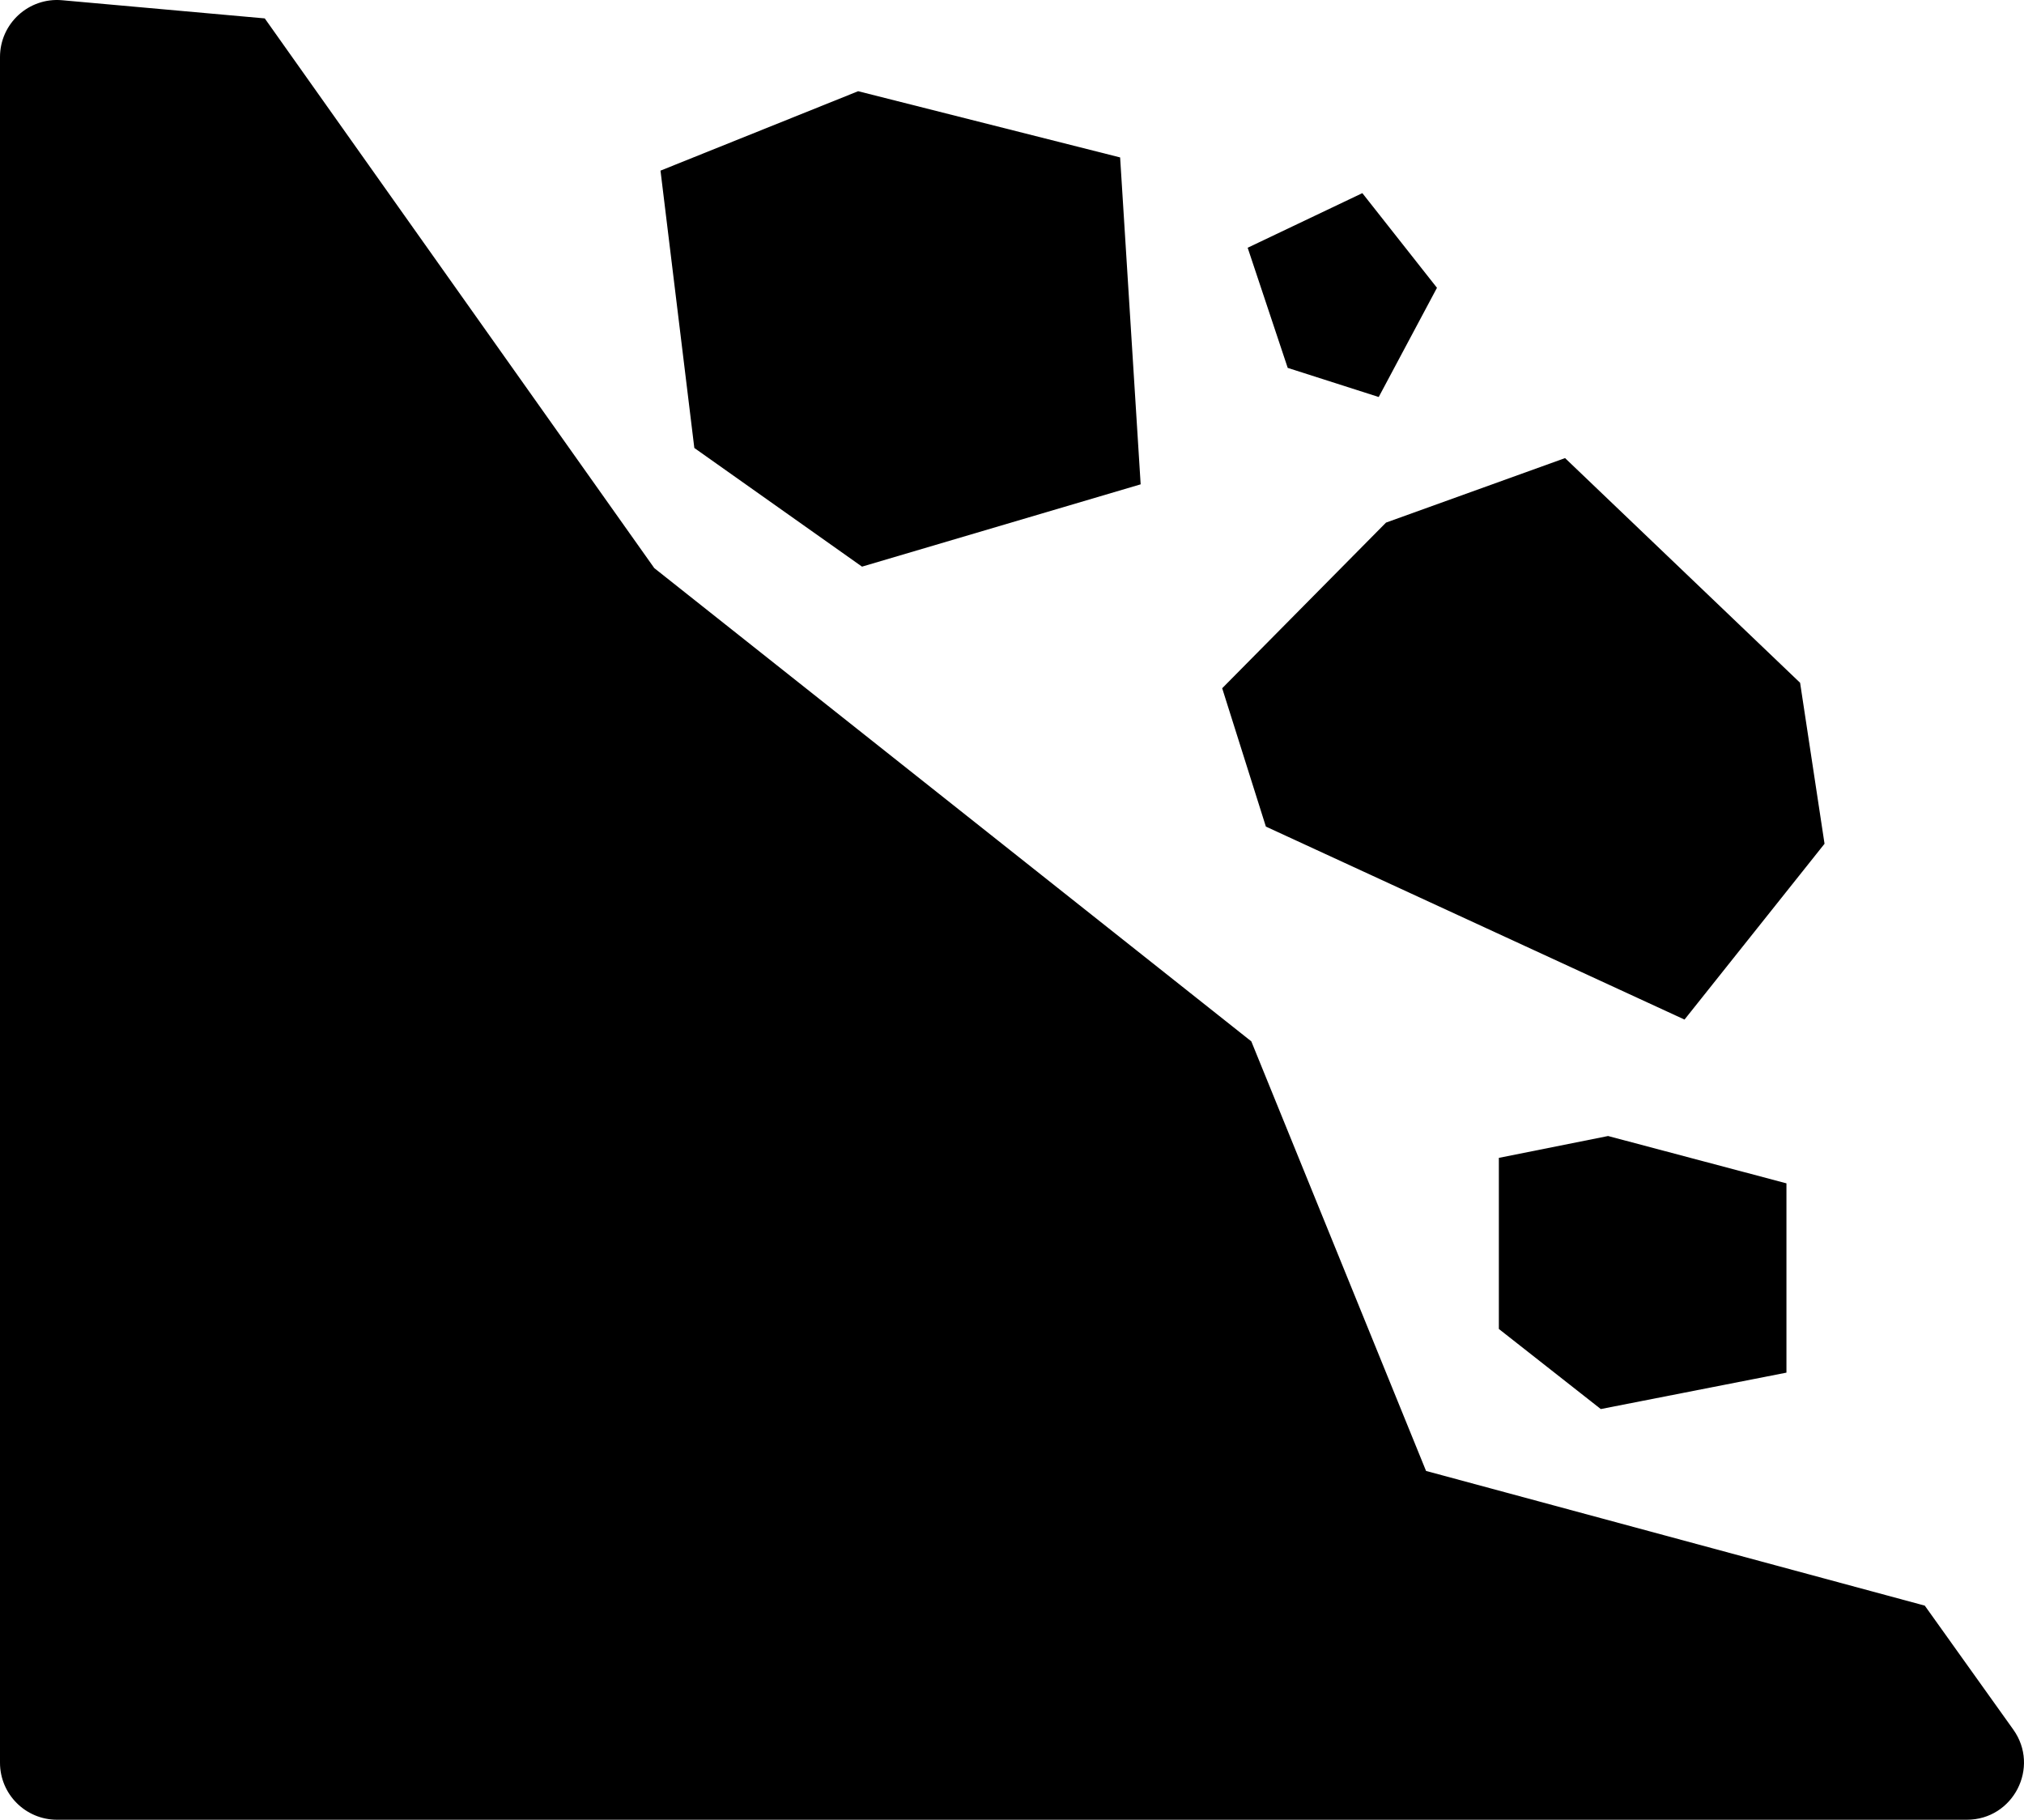
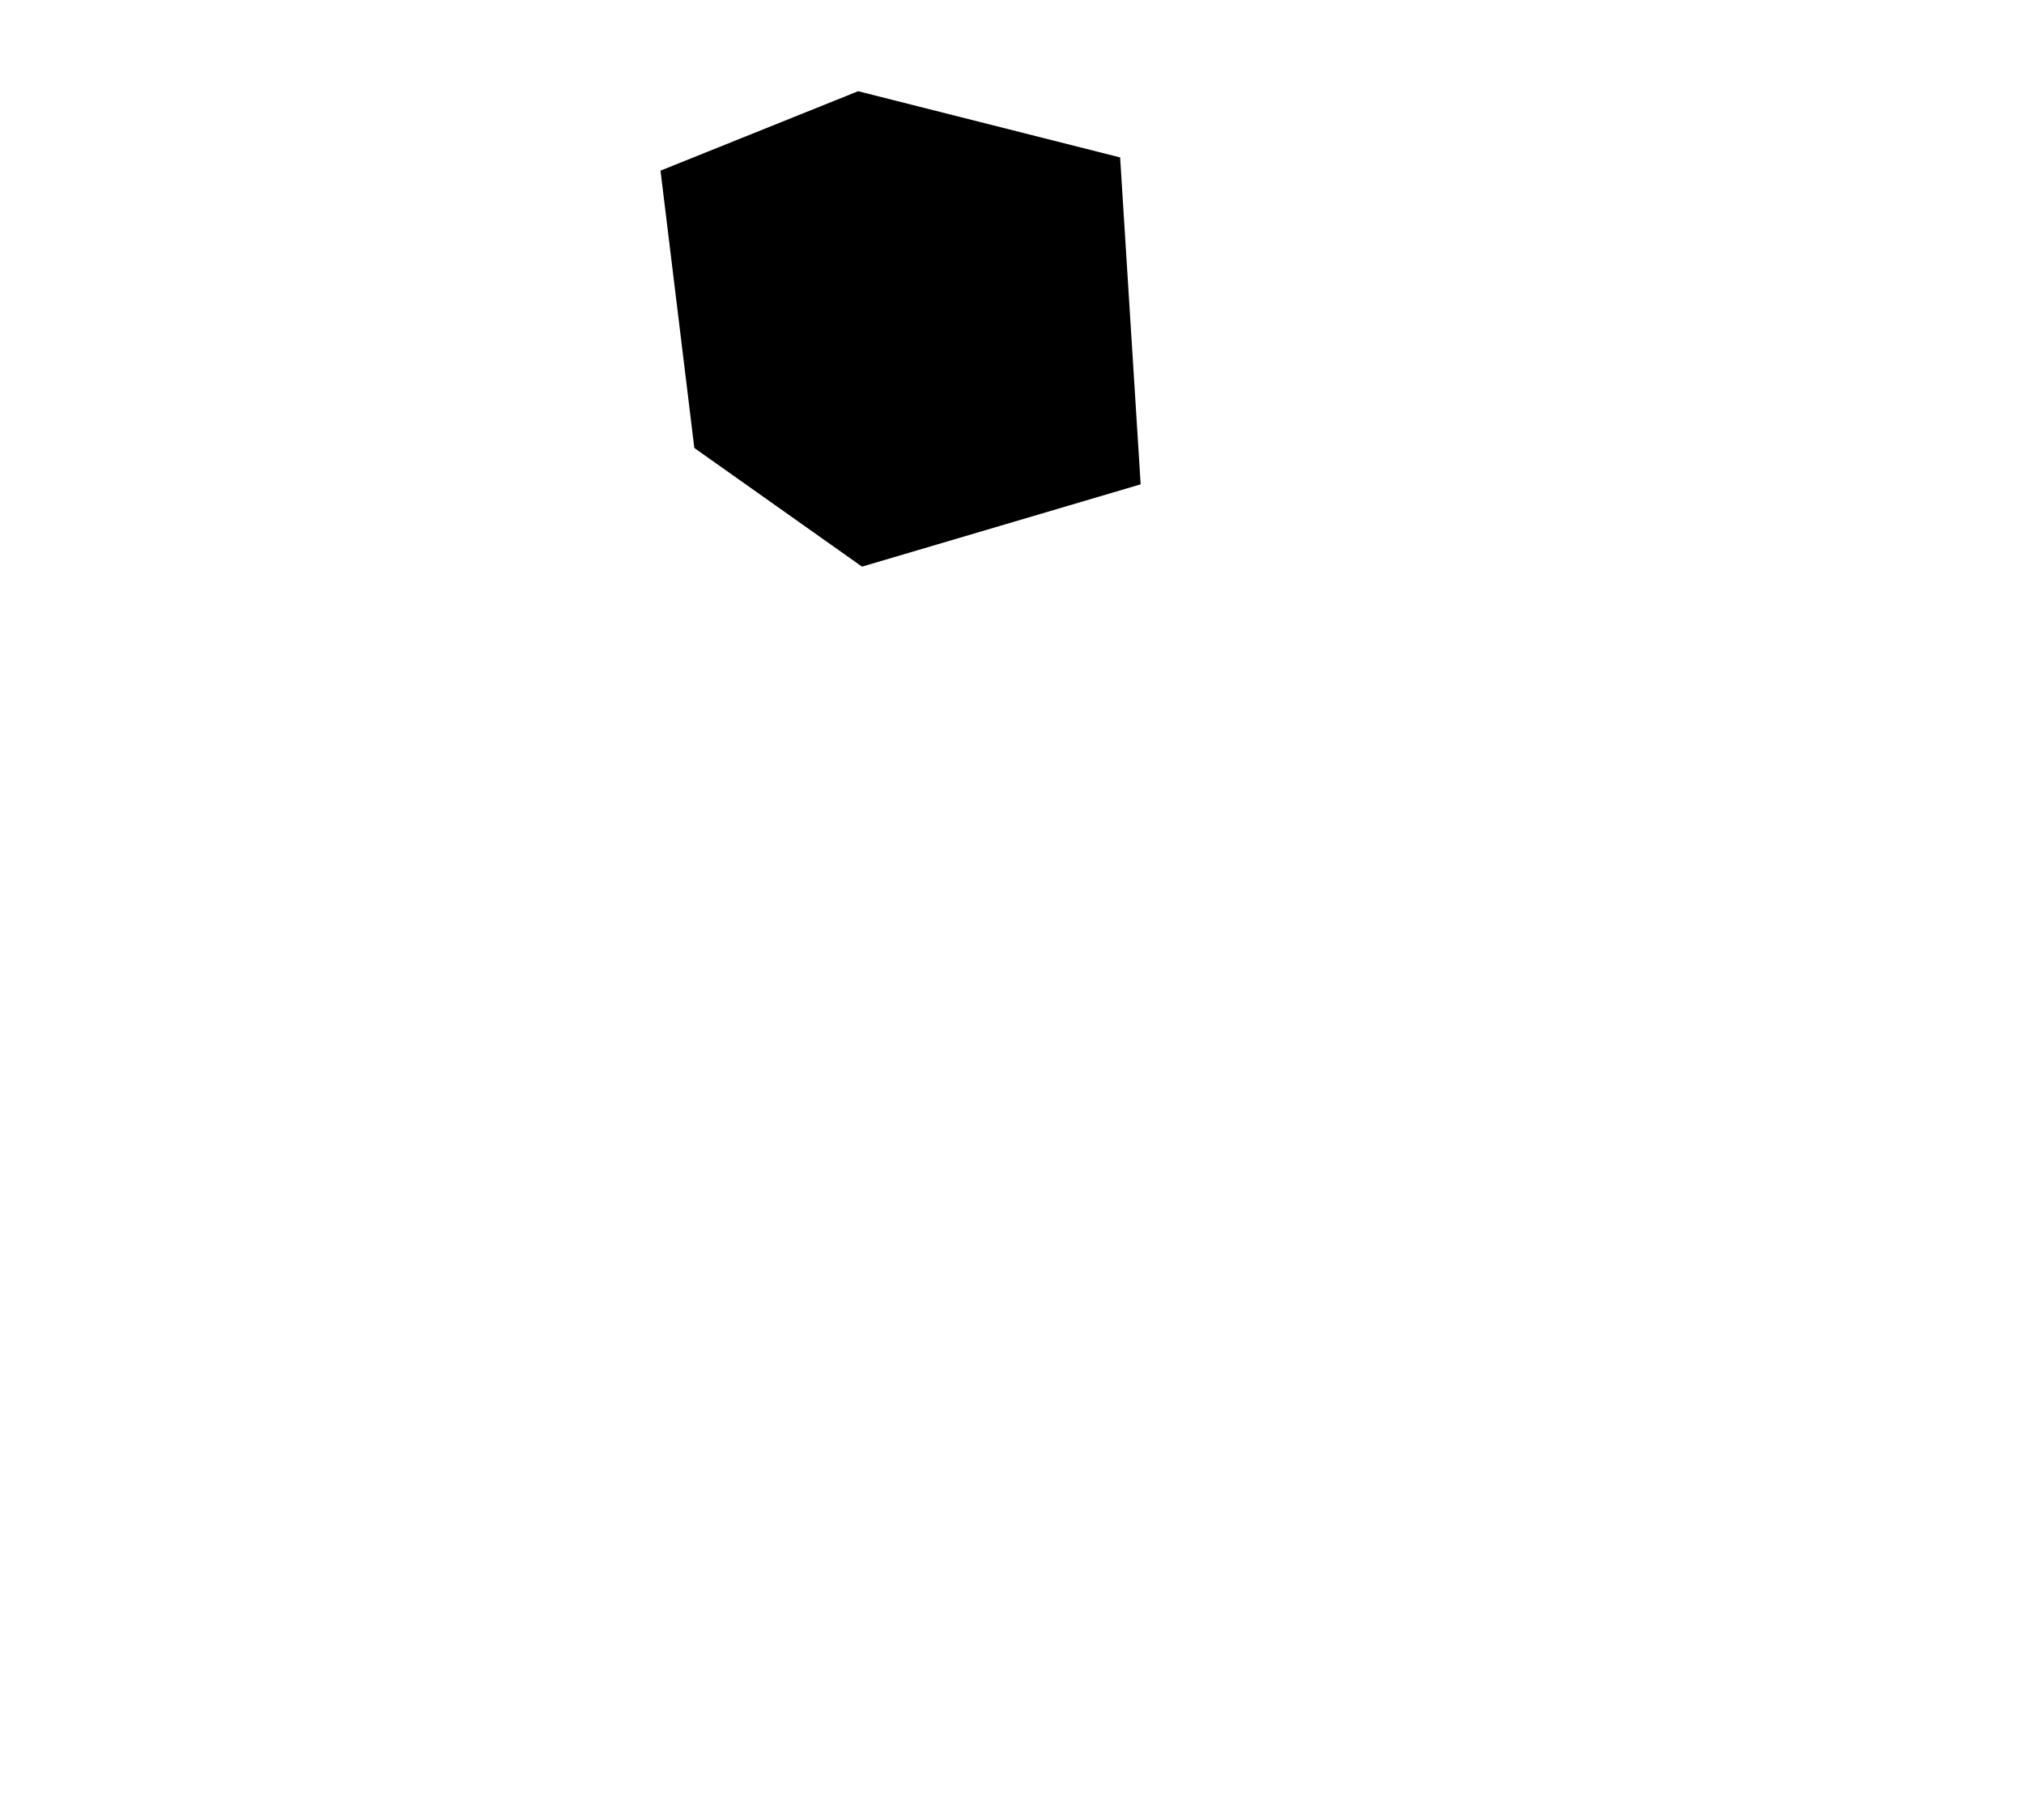
<svg xmlns="http://www.w3.org/2000/svg" id="Layer_1" data-name="Layer 1" width="567.813" height="510.503" viewBox="0 0 567.813 510.503">
  <defs>
    <style>
      .cls-1 {
        fill: #000;
      }
    </style>
  </defs>
-   <path class="cls-1" d="M16,510.503H551.785c13.013,0,20.583-14.708,13.021-25.299l-24.827-34.765-139.915-37.787-49.021-120.511L183.553,159.375,74.277,5.162,17.429,.065C8.066-.774,0,6.601,0,16.001V494.503c0,8.836,7.163,16,16,16Z" />
  <polygon class="cls-1" points="241.83 158.963 320 135.872 314.239 44.163 240.745 25.588 185.297 47.869 194.787 125.673 241.83 158.963" />
-   <polygon class="cls-1" points="472.575 286.027 511.855 236.706 505 191.545 439.063 128.514 388.83 146.609 342.872 193.077 355.128 231.886 472.575 286.027" />
-   <polygon class="cls-1" points="420.489 324.822 420.489 372.822 449.085 395.29 501.17 385.077 501.17 331.971 451.128 318.694 420.489 324.822" />
-   <polygon class="cls-1" points="386.787 111.375 403.128 80.737 382.192 54.183 350.021 69.503 361.255 103.205 386.787 111.375" />
</svg>